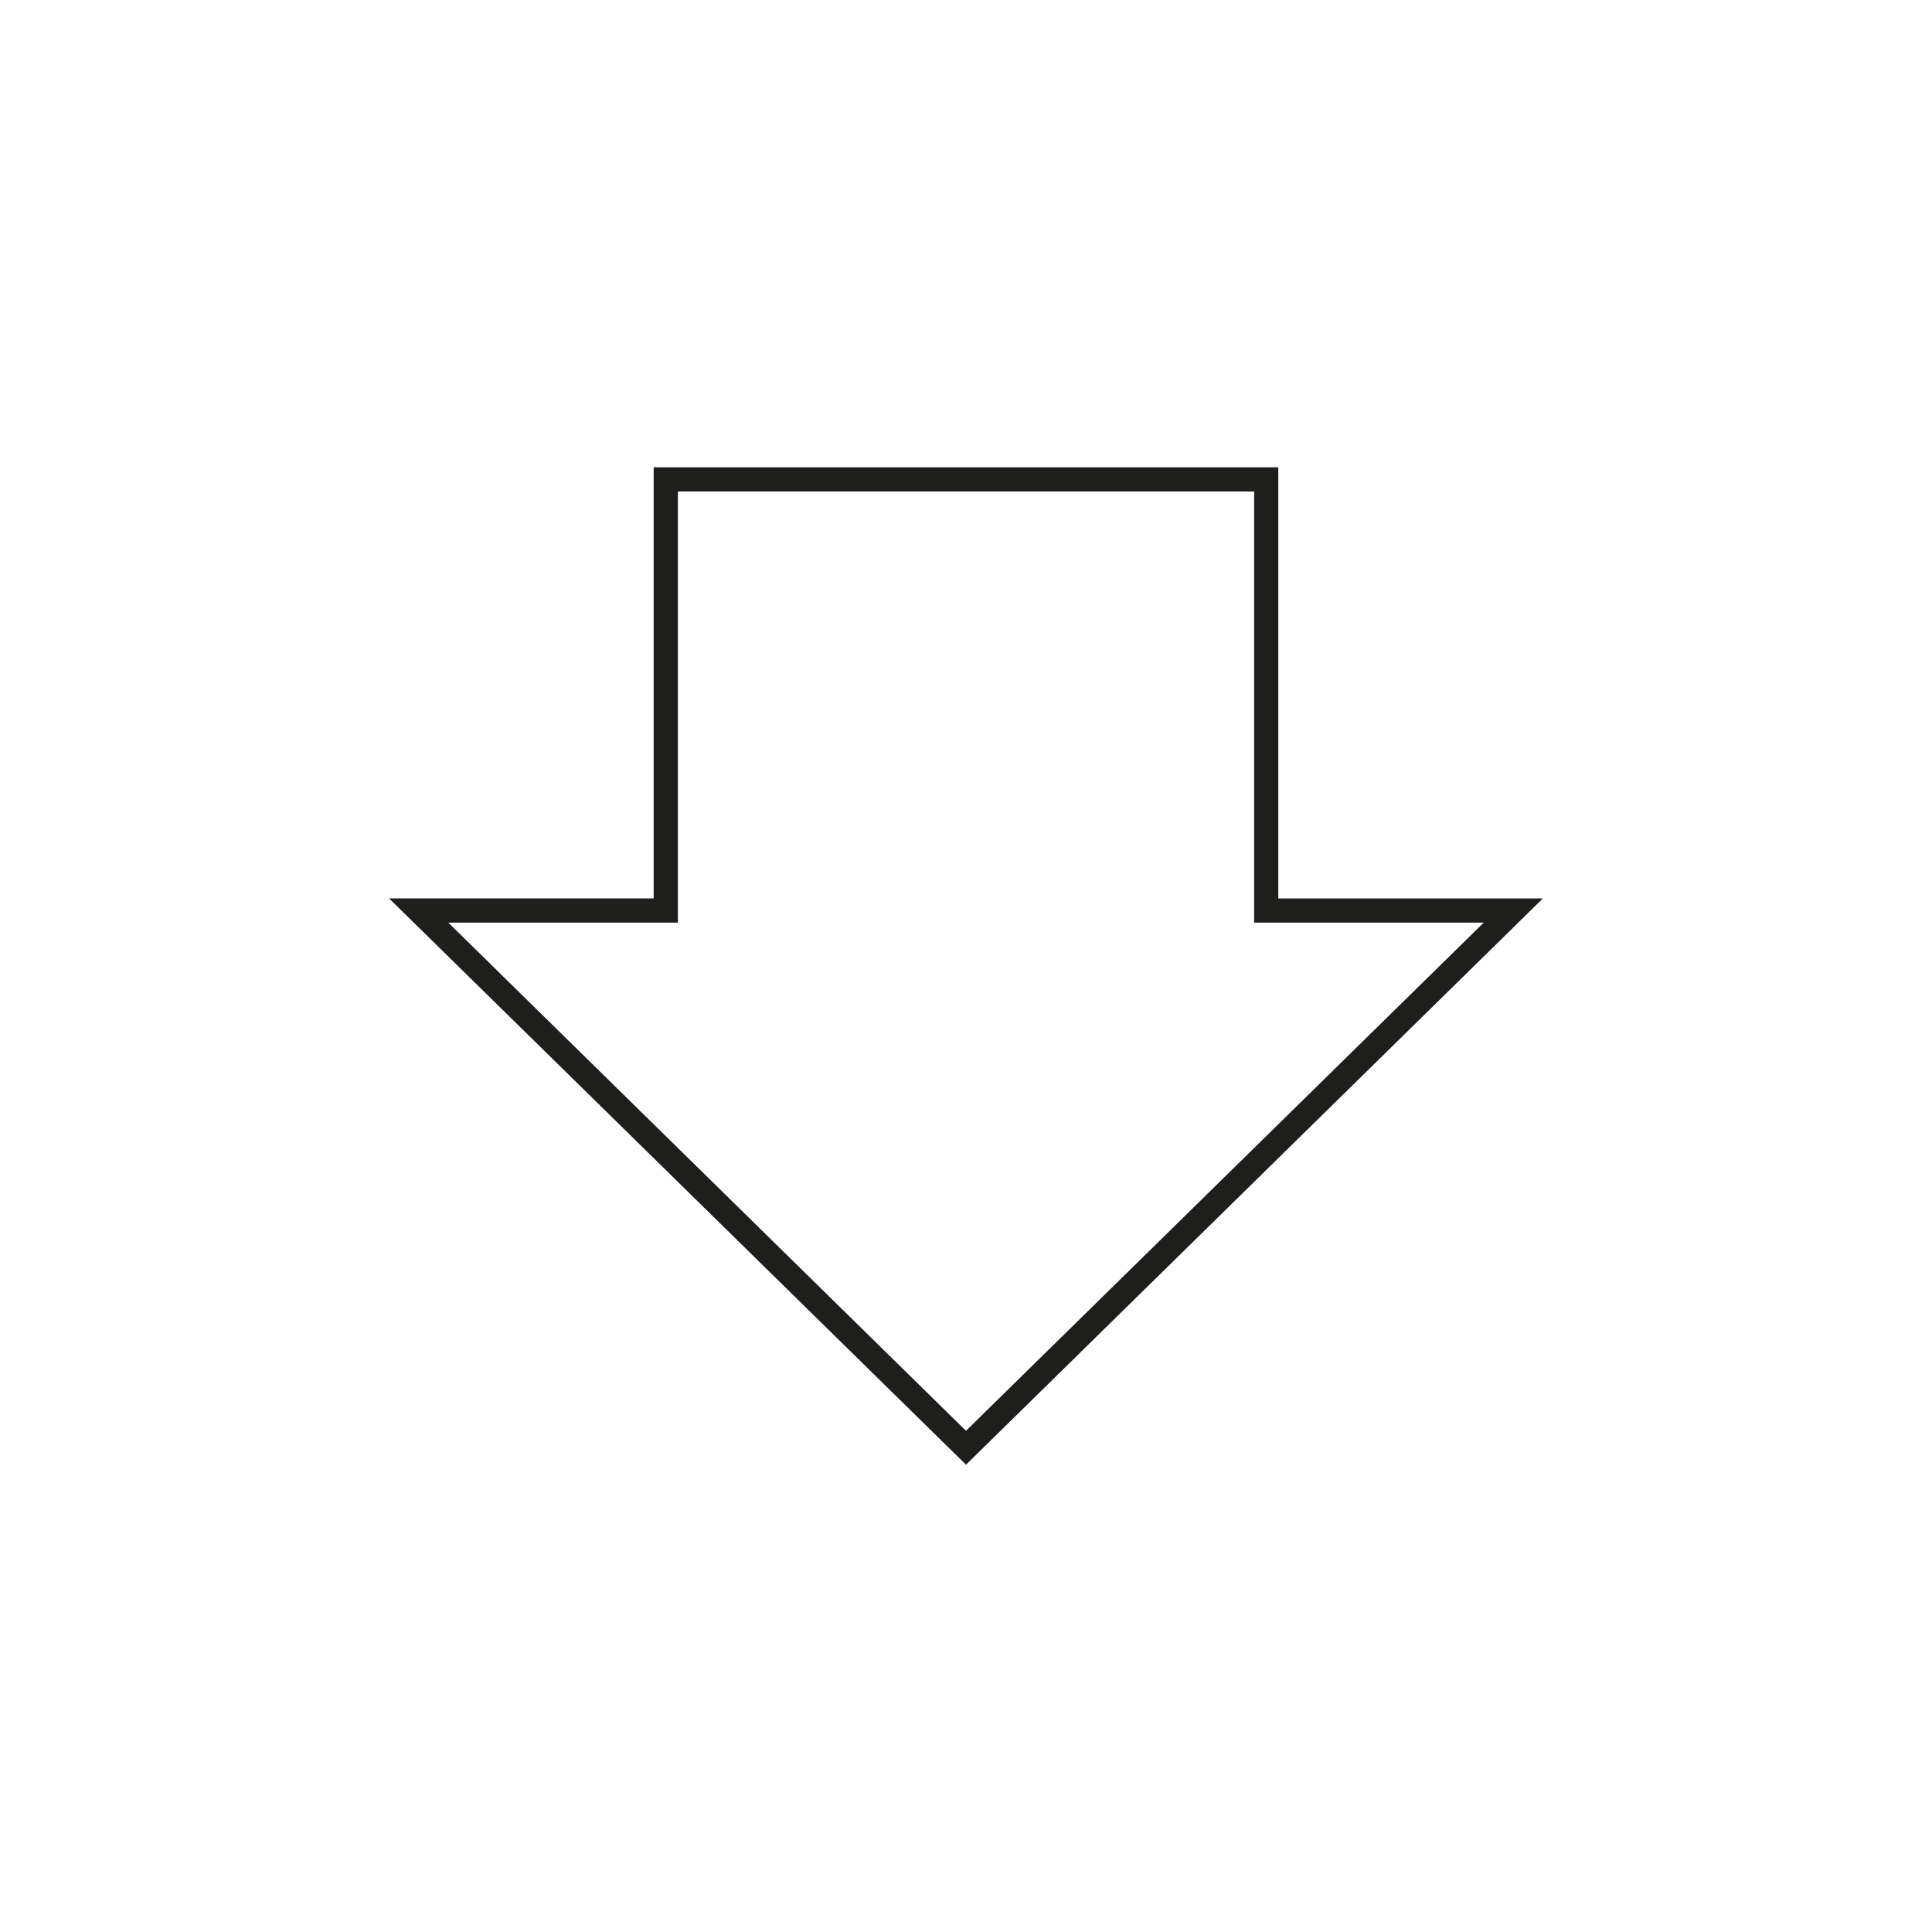
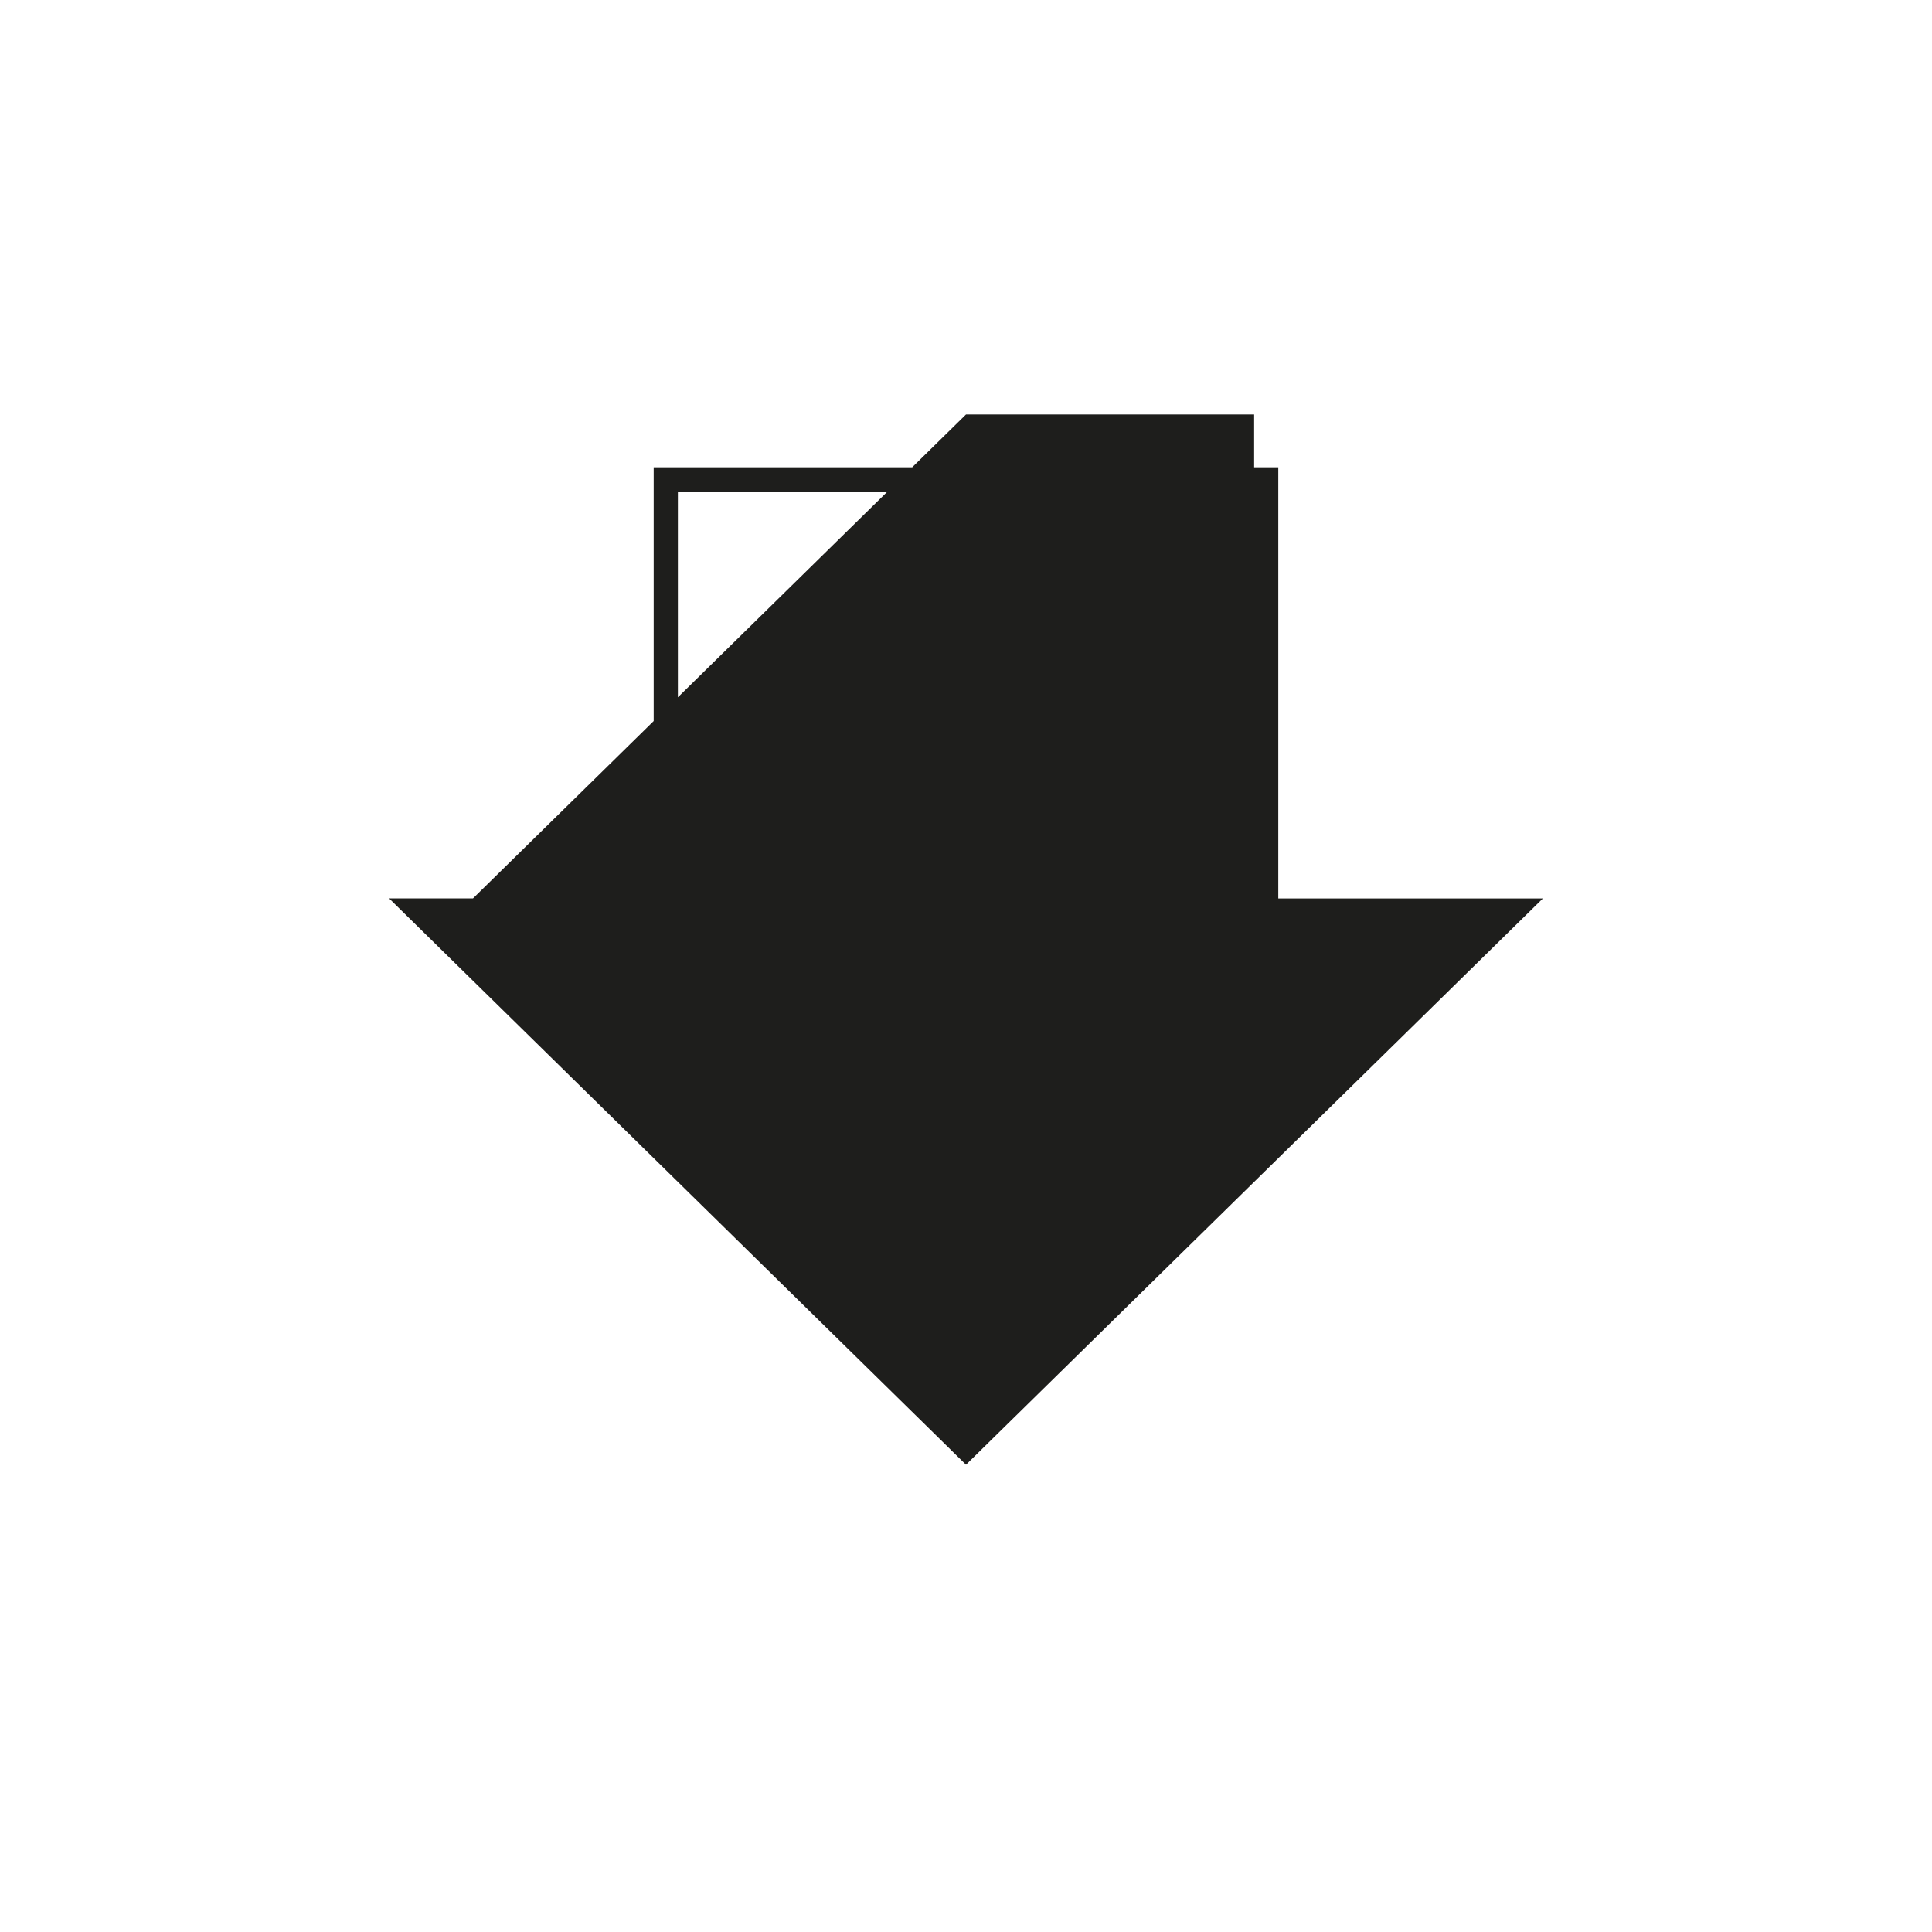
<svg xmlns="http://www.w3.org/2000/svg" version="1.1" id="Layer_1" x="0px" y="0px" width="100px" height="100px" viewBox="0 0 100 100" enable-background="new 0 0 100 100" xml:space="preserve">
-   <path fill="#1E1E1C" d="M50,75.813L20.14,46.502h13.694V24.187h32.33v22.316H79.86L50,75.813z M23.204,47.755L50,74.058  l26.798-26.303H64.914V25.439H35.087v22.316C35.087,47.755,23.204,47.755,23.204,47.755z" />
+   <path fill="#1E1E1C" d="M50,75.813L20.14,46.502h13.694V24.187h32.33v22.316H79.86L50,75.813z M23.204,47.755l26.798-26.303H64.914V25.439H35.087v22.316C35.087,47.755,23.204,47.755,23.204,47.755z" />
</svg>